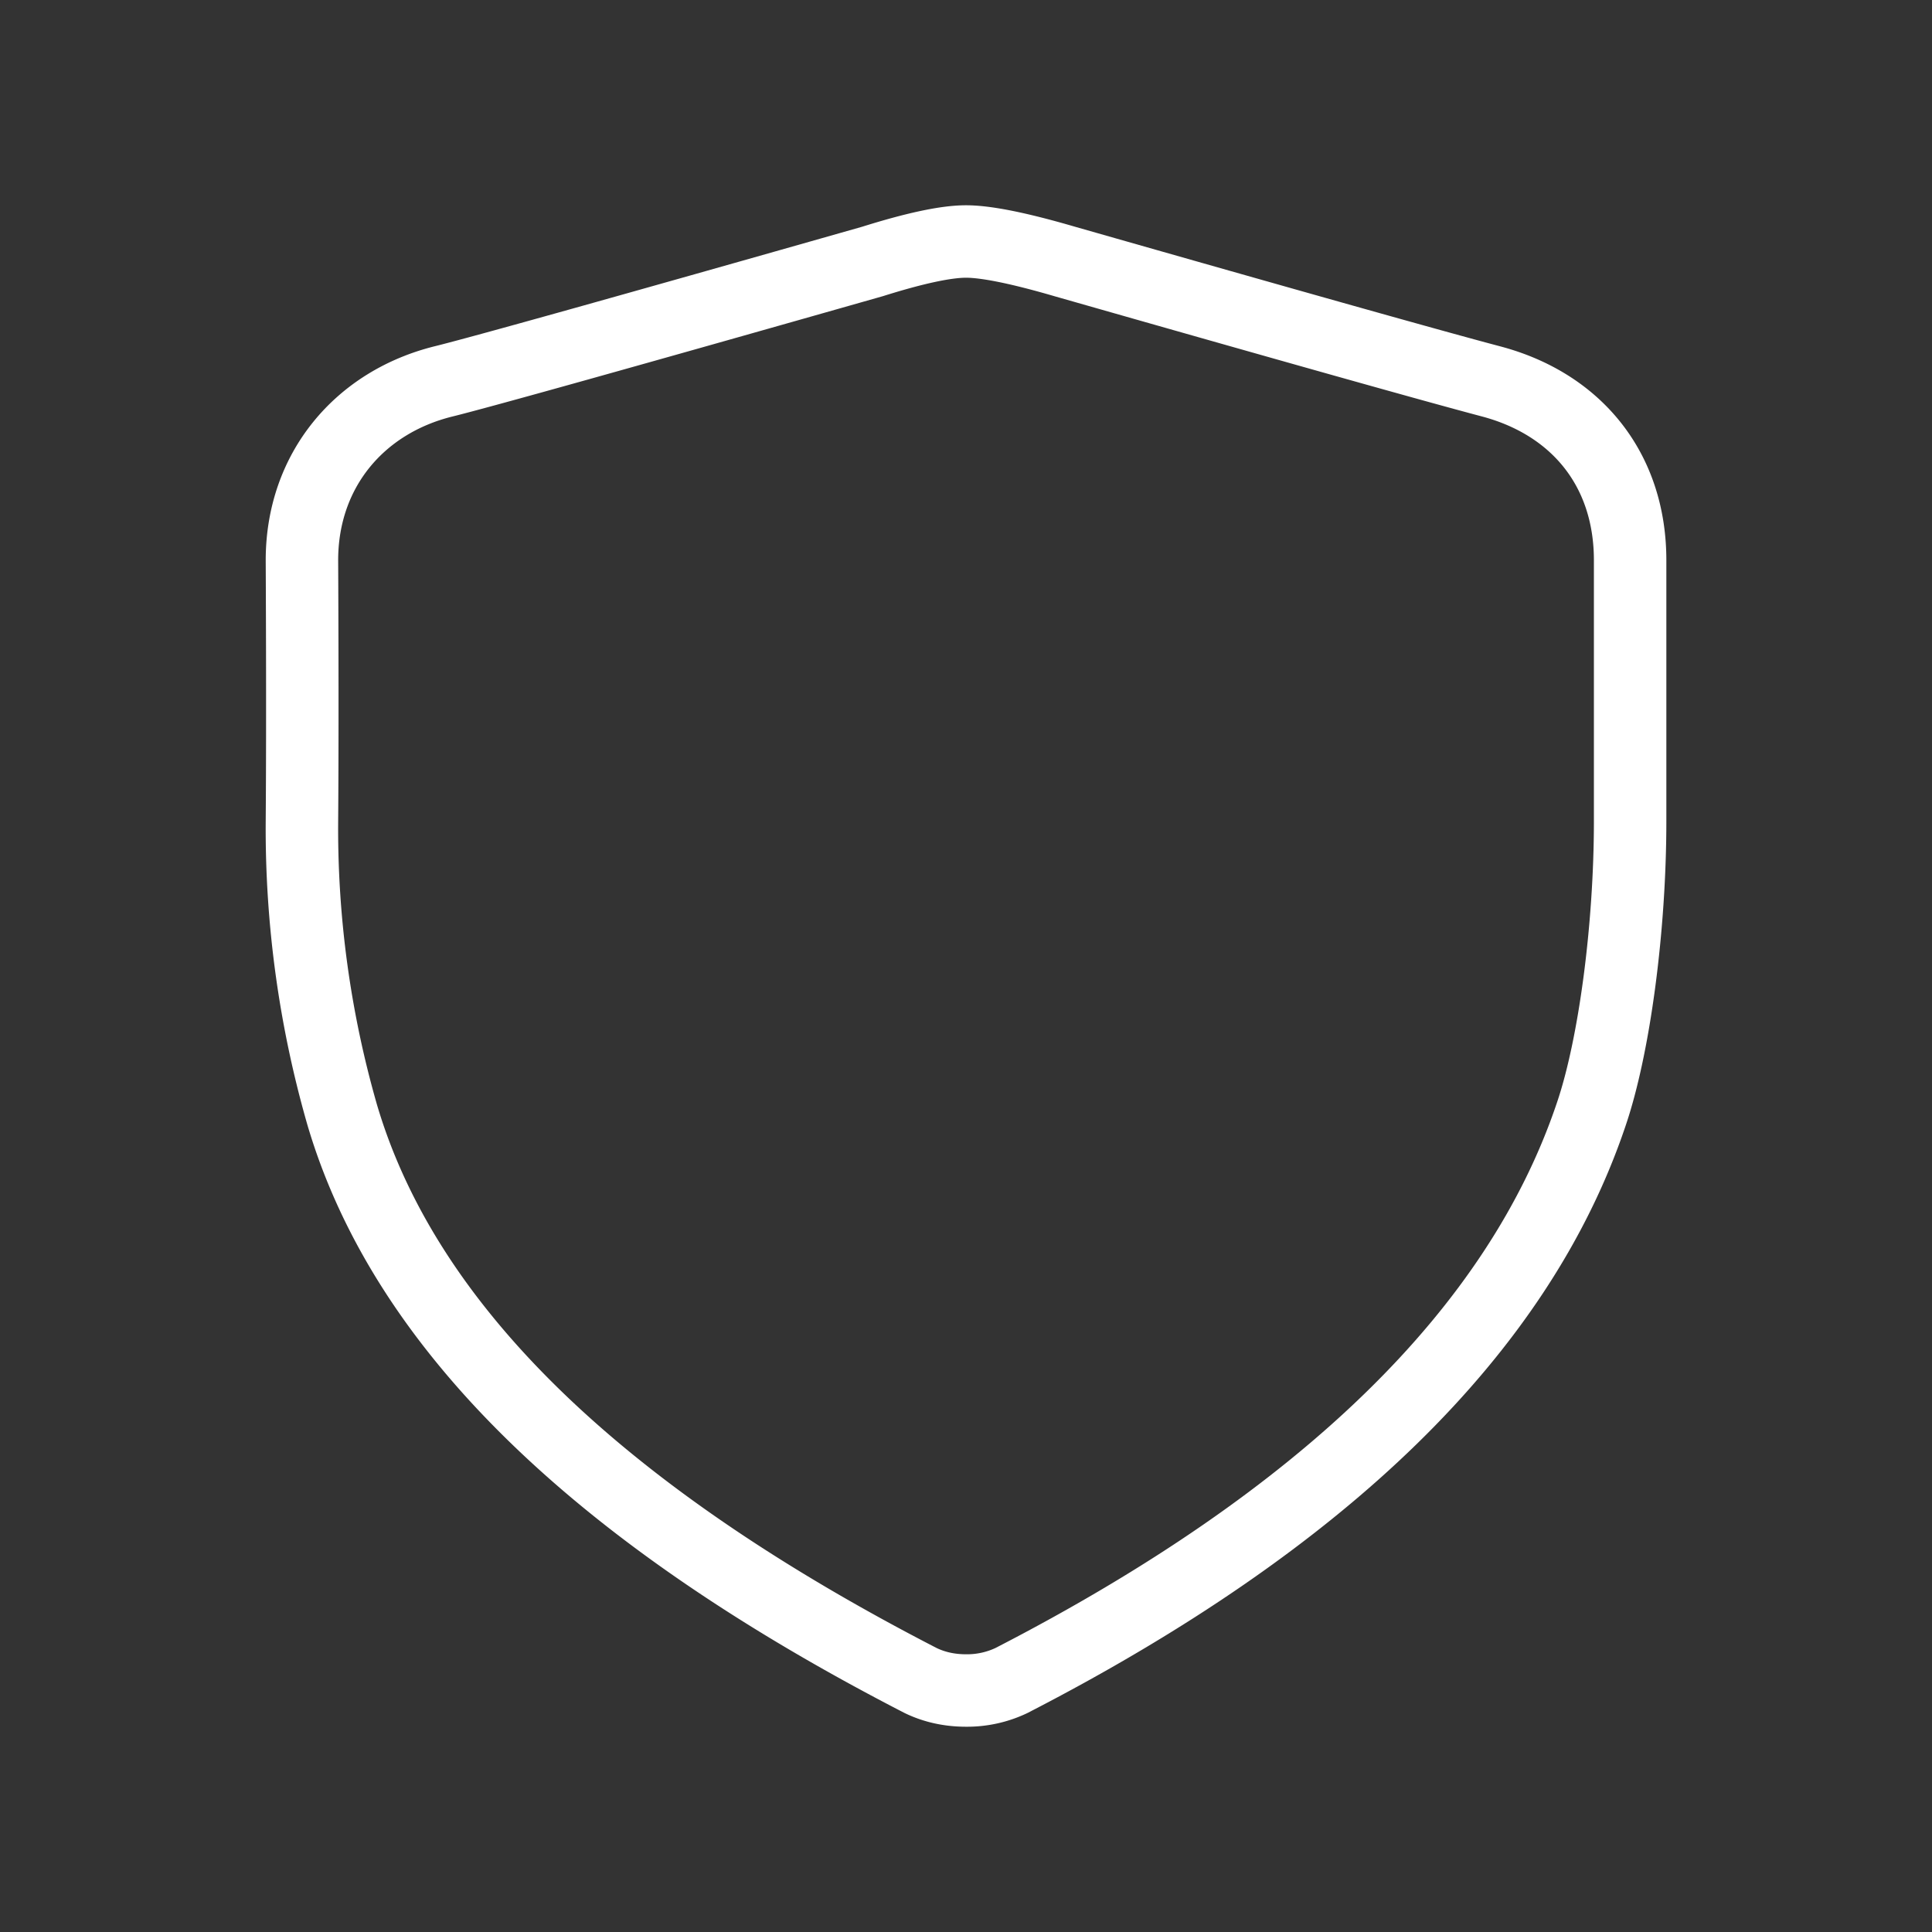
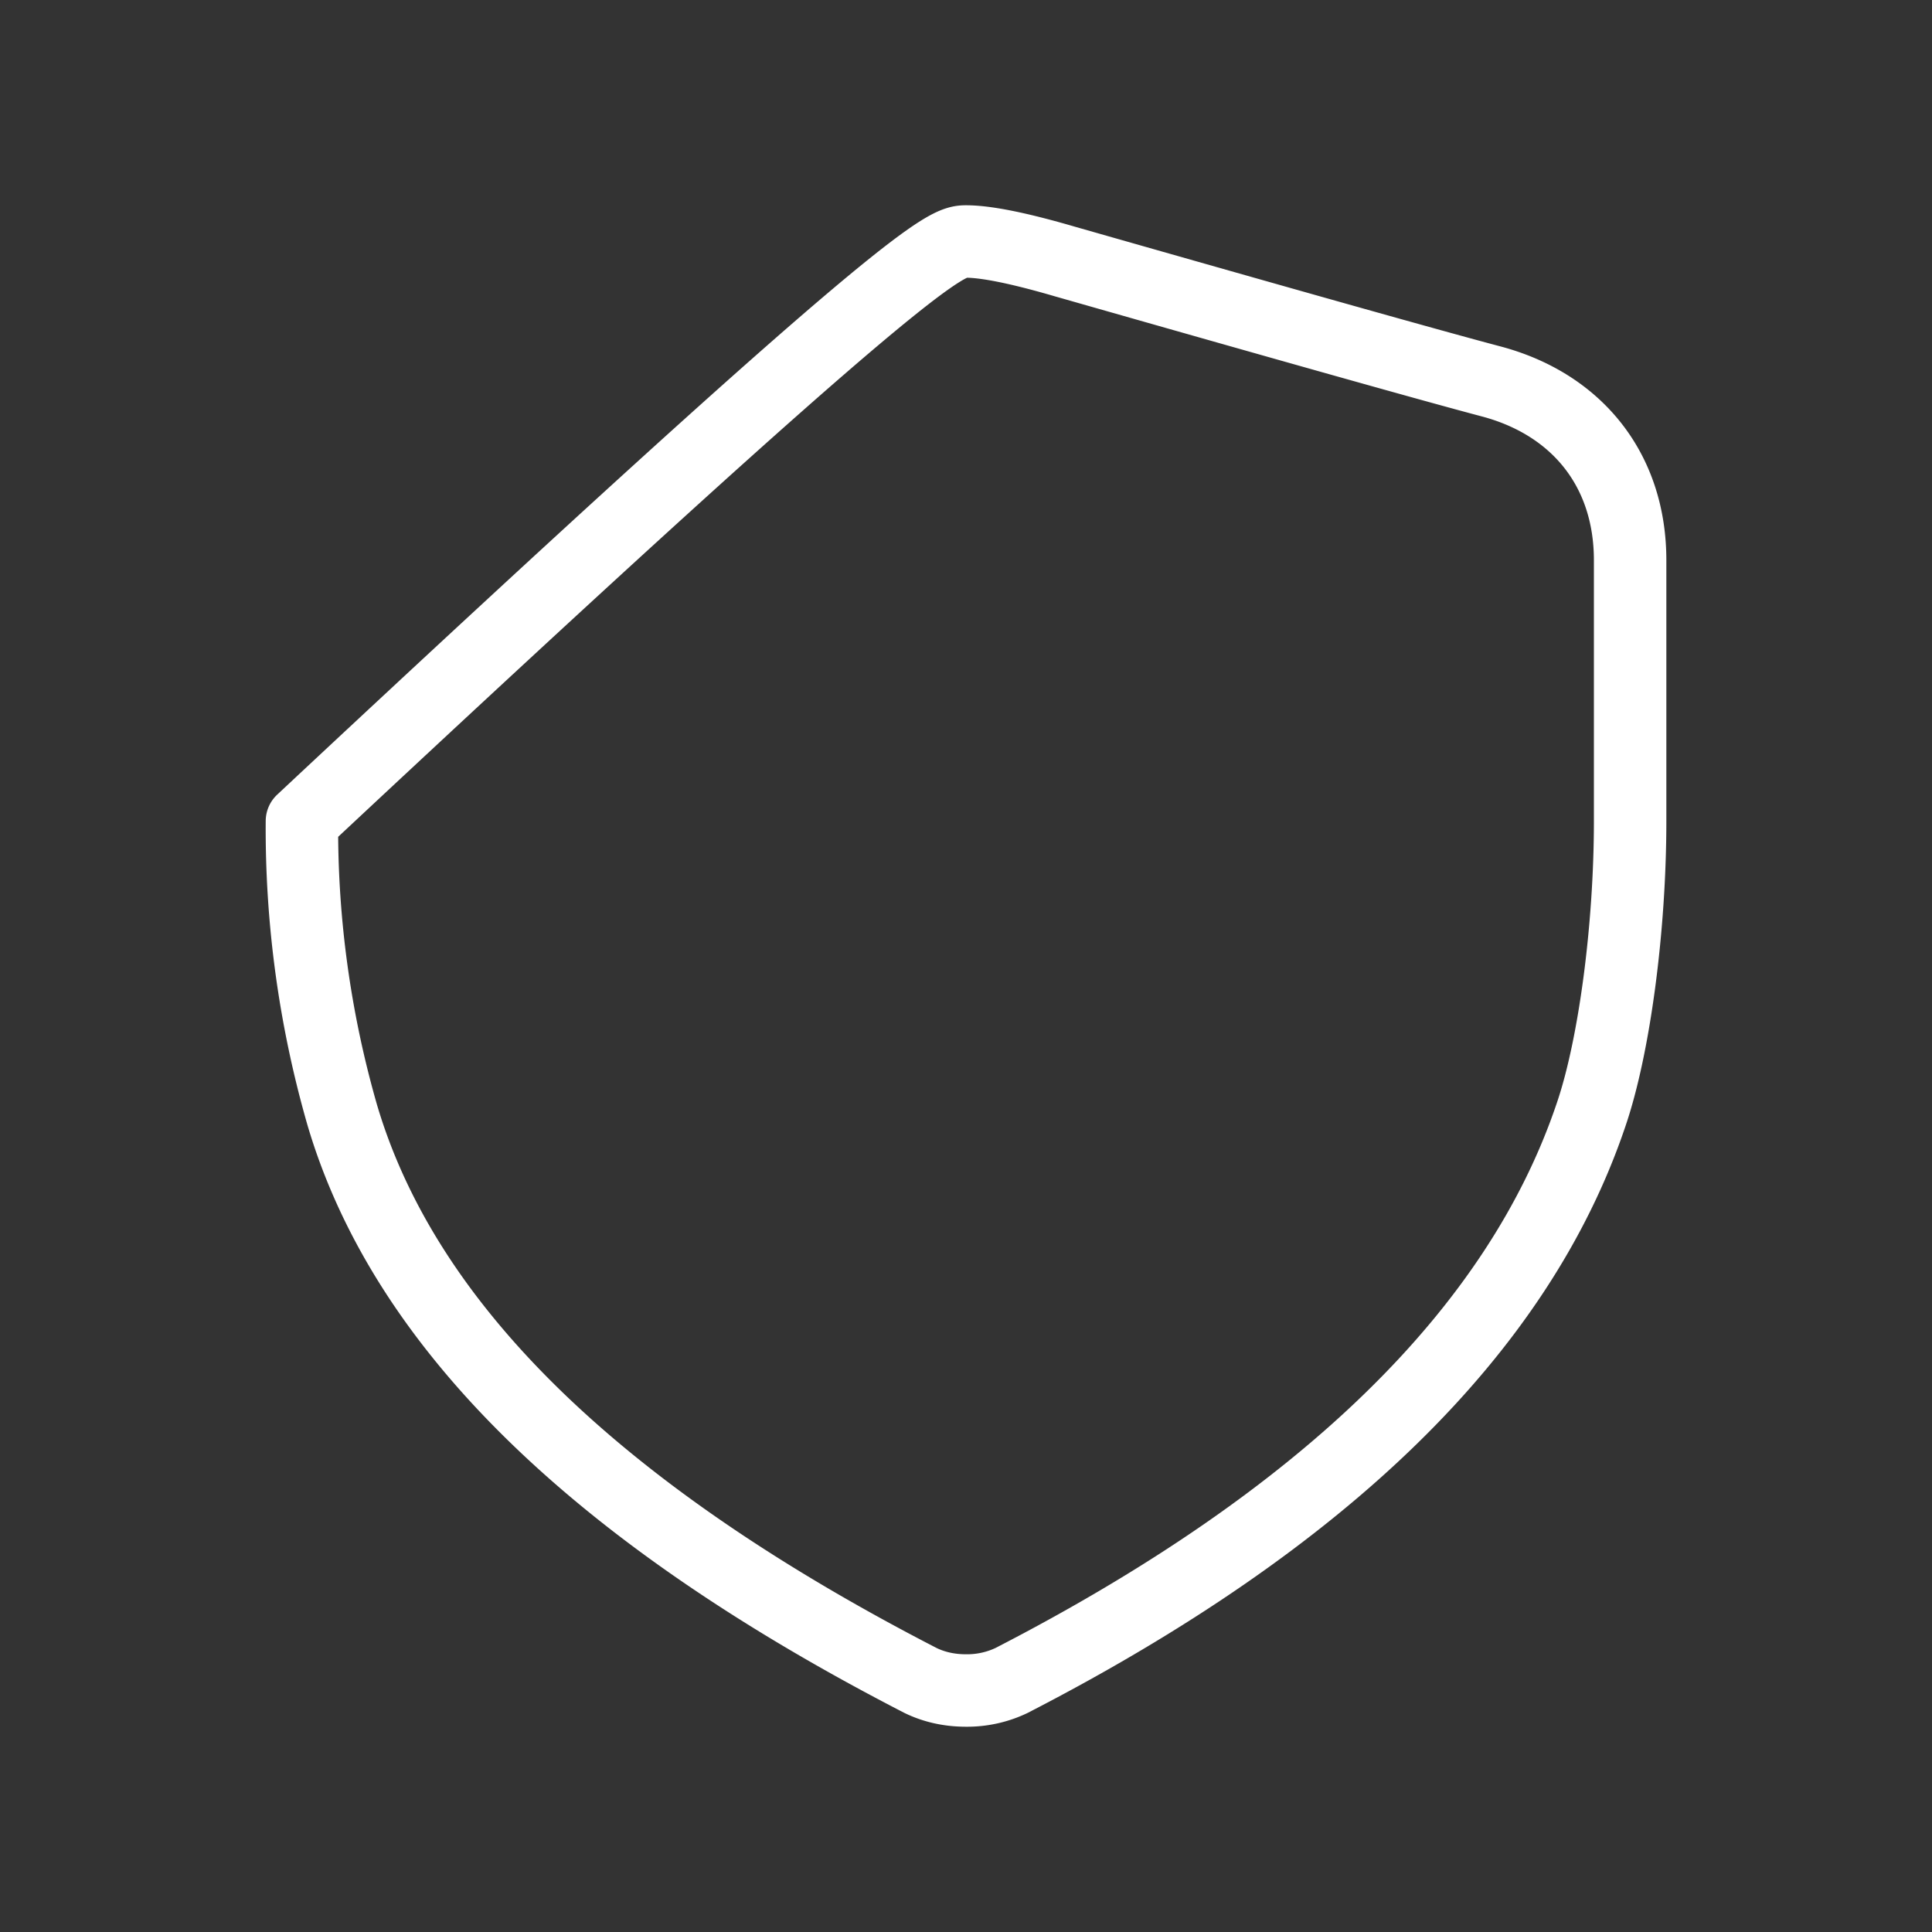
<svg xmlns="http://www.w3.org/2000/svg" width="32" height="32">
  <rect width="100%" height="100%" fill="#333333" stroke="none" />
-   <path fill="none" stroke="#FFF" stroke-linecap="round" stroke-linejoin="round" stroke-width="1.2" d="M27 13.6c0 1.766-.261 3.735-.646 4.862-1.205 3.572-4.405 6.696-9.6 9.372A1.71 1.71 0 0116 28c-.272 0-.524-.055-.753-.166-5.195-2.676-8.513-5.753-9.58-9.372a17.139 17.139 0 01-.666-4.862c.014-1.78 0-4.3 0-4.32 0-1.49.954-2.618 2.346-2.963.614-.152 2.982-.814 7.103-1.986C15.15 4.111 15.667 4 16 4c.334 0 .879.11 1.636.331 3.77 1.076 6.123 1.738 7.06 1.986C26.104 6.69 27 7.77 27 9.28v4.32z" />
+   <path fill="none" stroke="#FFF" stroke-linecap="round" stroke-linejoin="round" stroke-width="1.2" d="M27 13.6c0 1.766-.261 3.735-.646 4.862-1.205 3.572-4.405 6.696-9.6 9.372A1.71 1.71 0 0116 28c-.272 0-.524-.055-.753-.166-5.195-2.676-8.513-5.753-9.58-9.372a17.139 17.139 0 01-.666-4.862C15.15 4.111 15.667 4 16 4c.334 0 .879.11 1.636.331 3.77 1.076 6.123 1.738 7.06 1.986C26.104 6.69 27 7.77 27 9.28v4.32z" />
</svg>